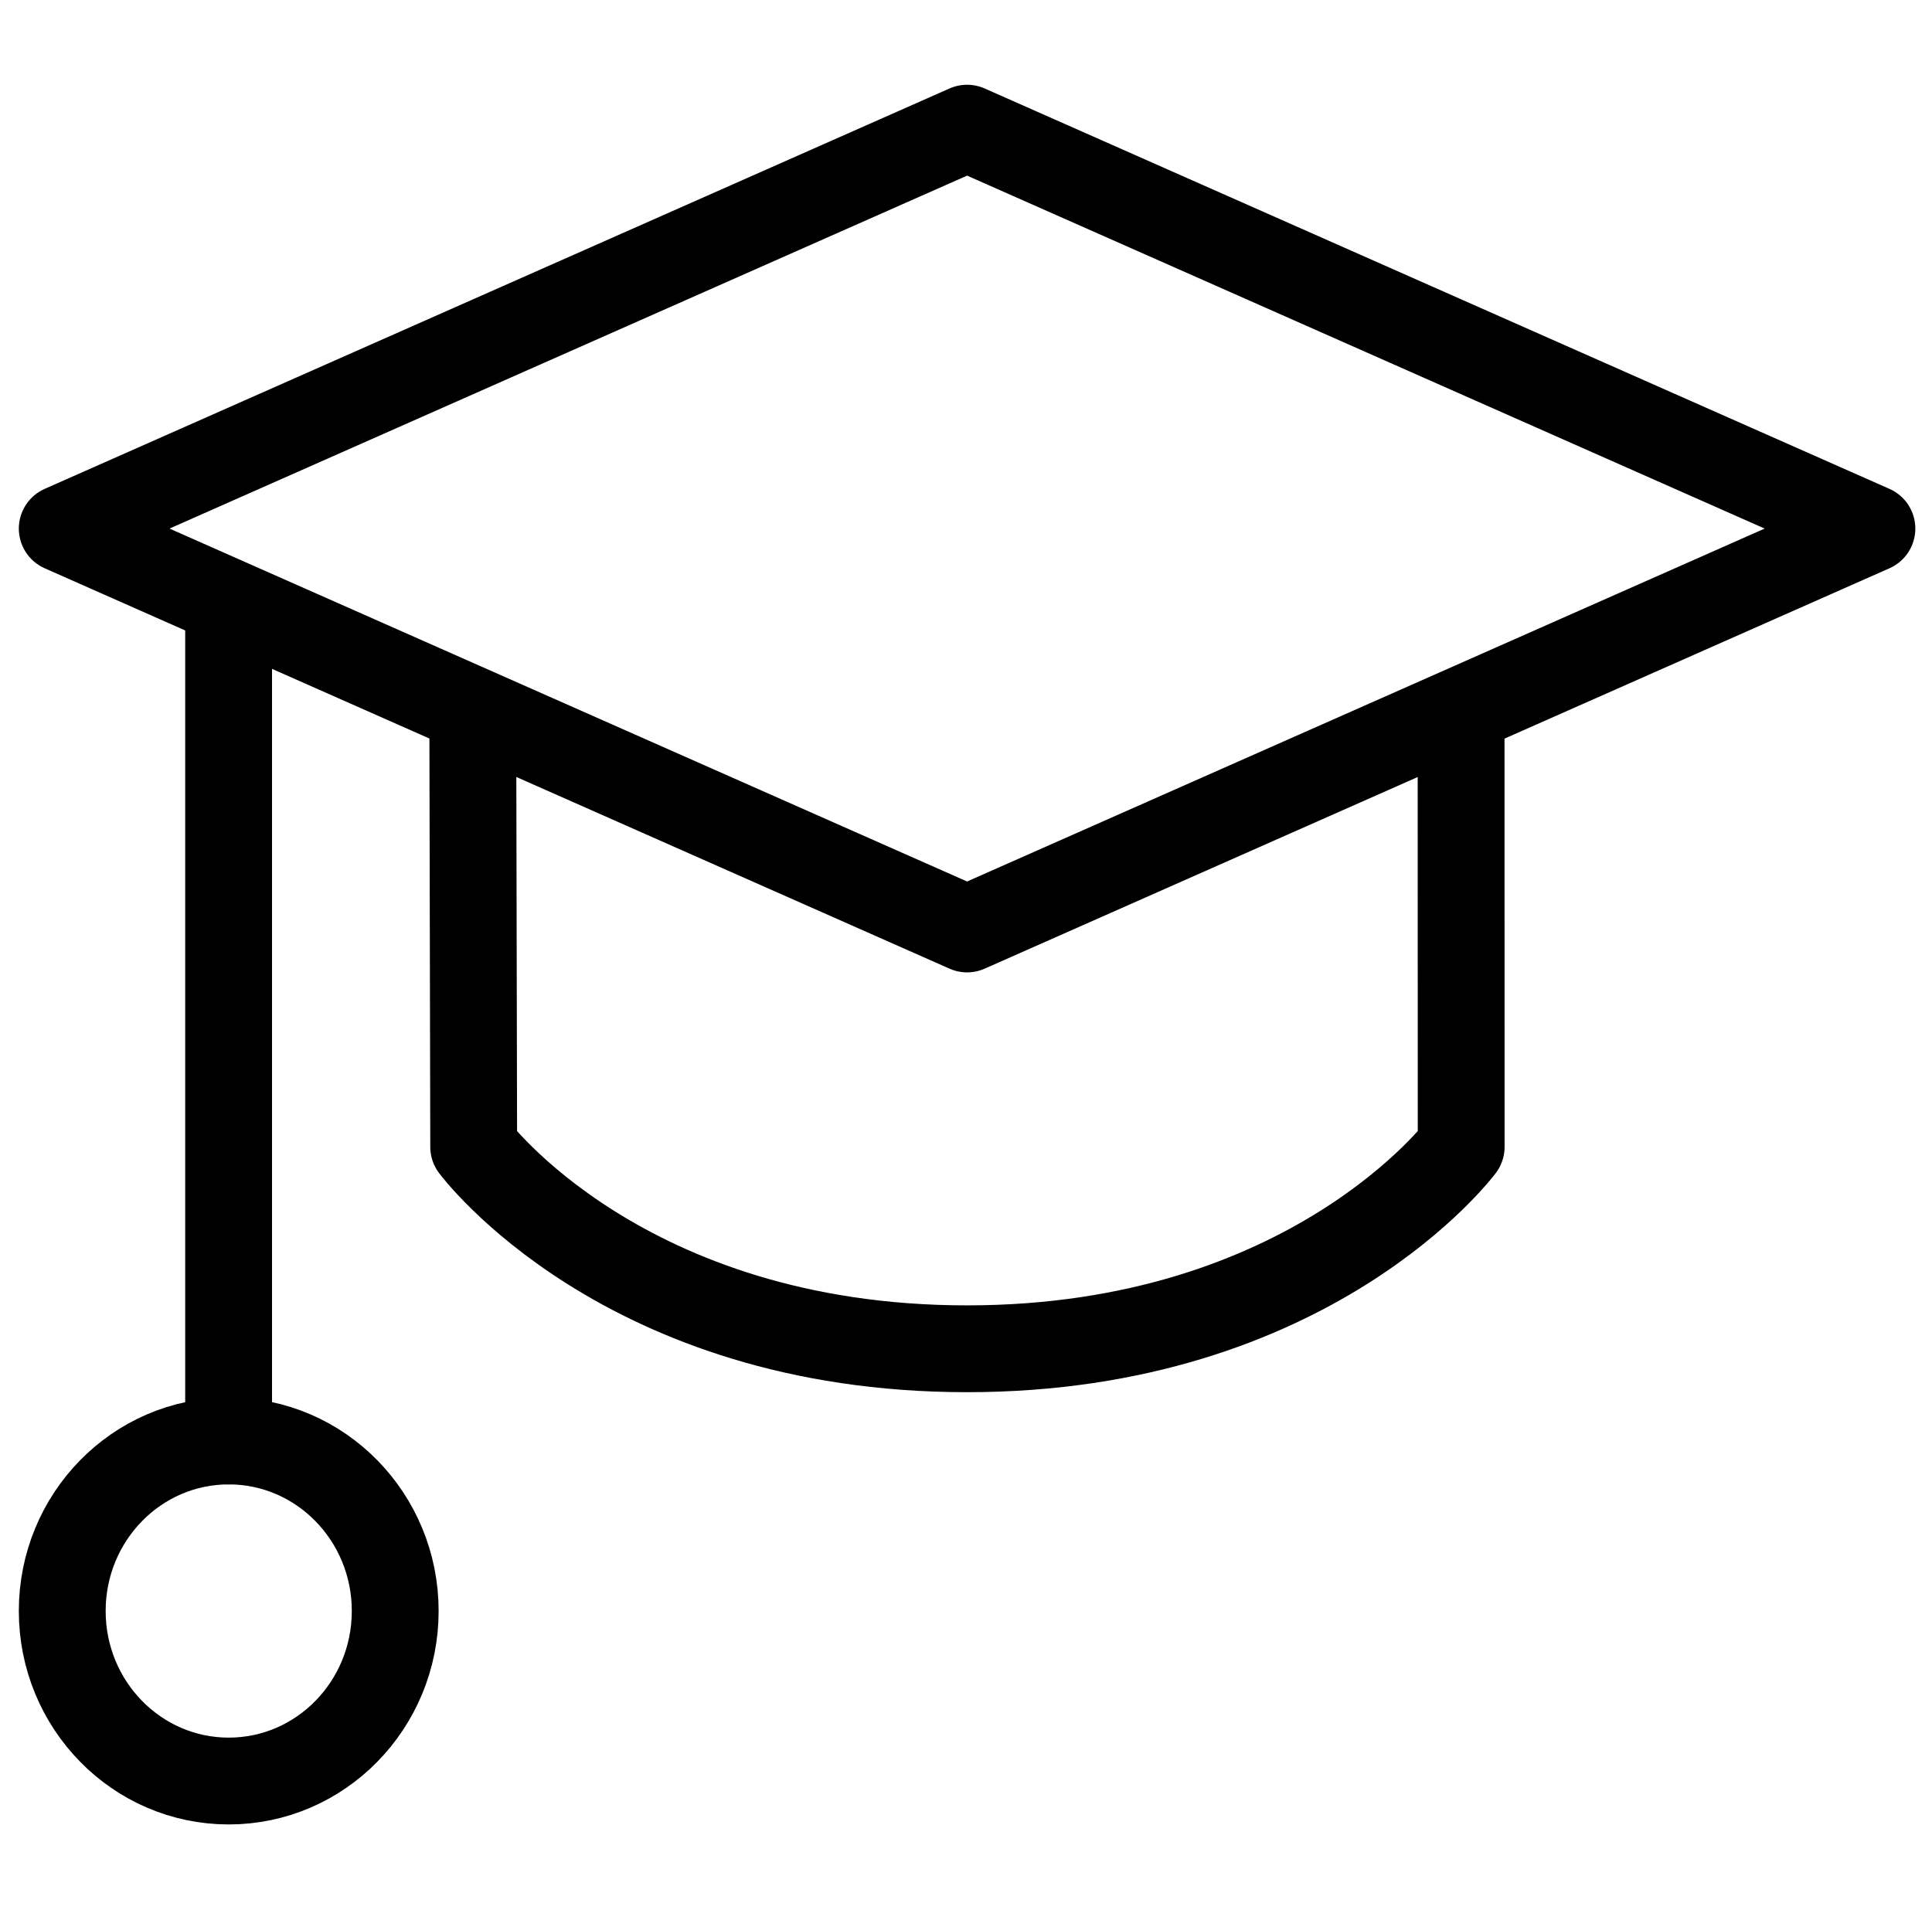
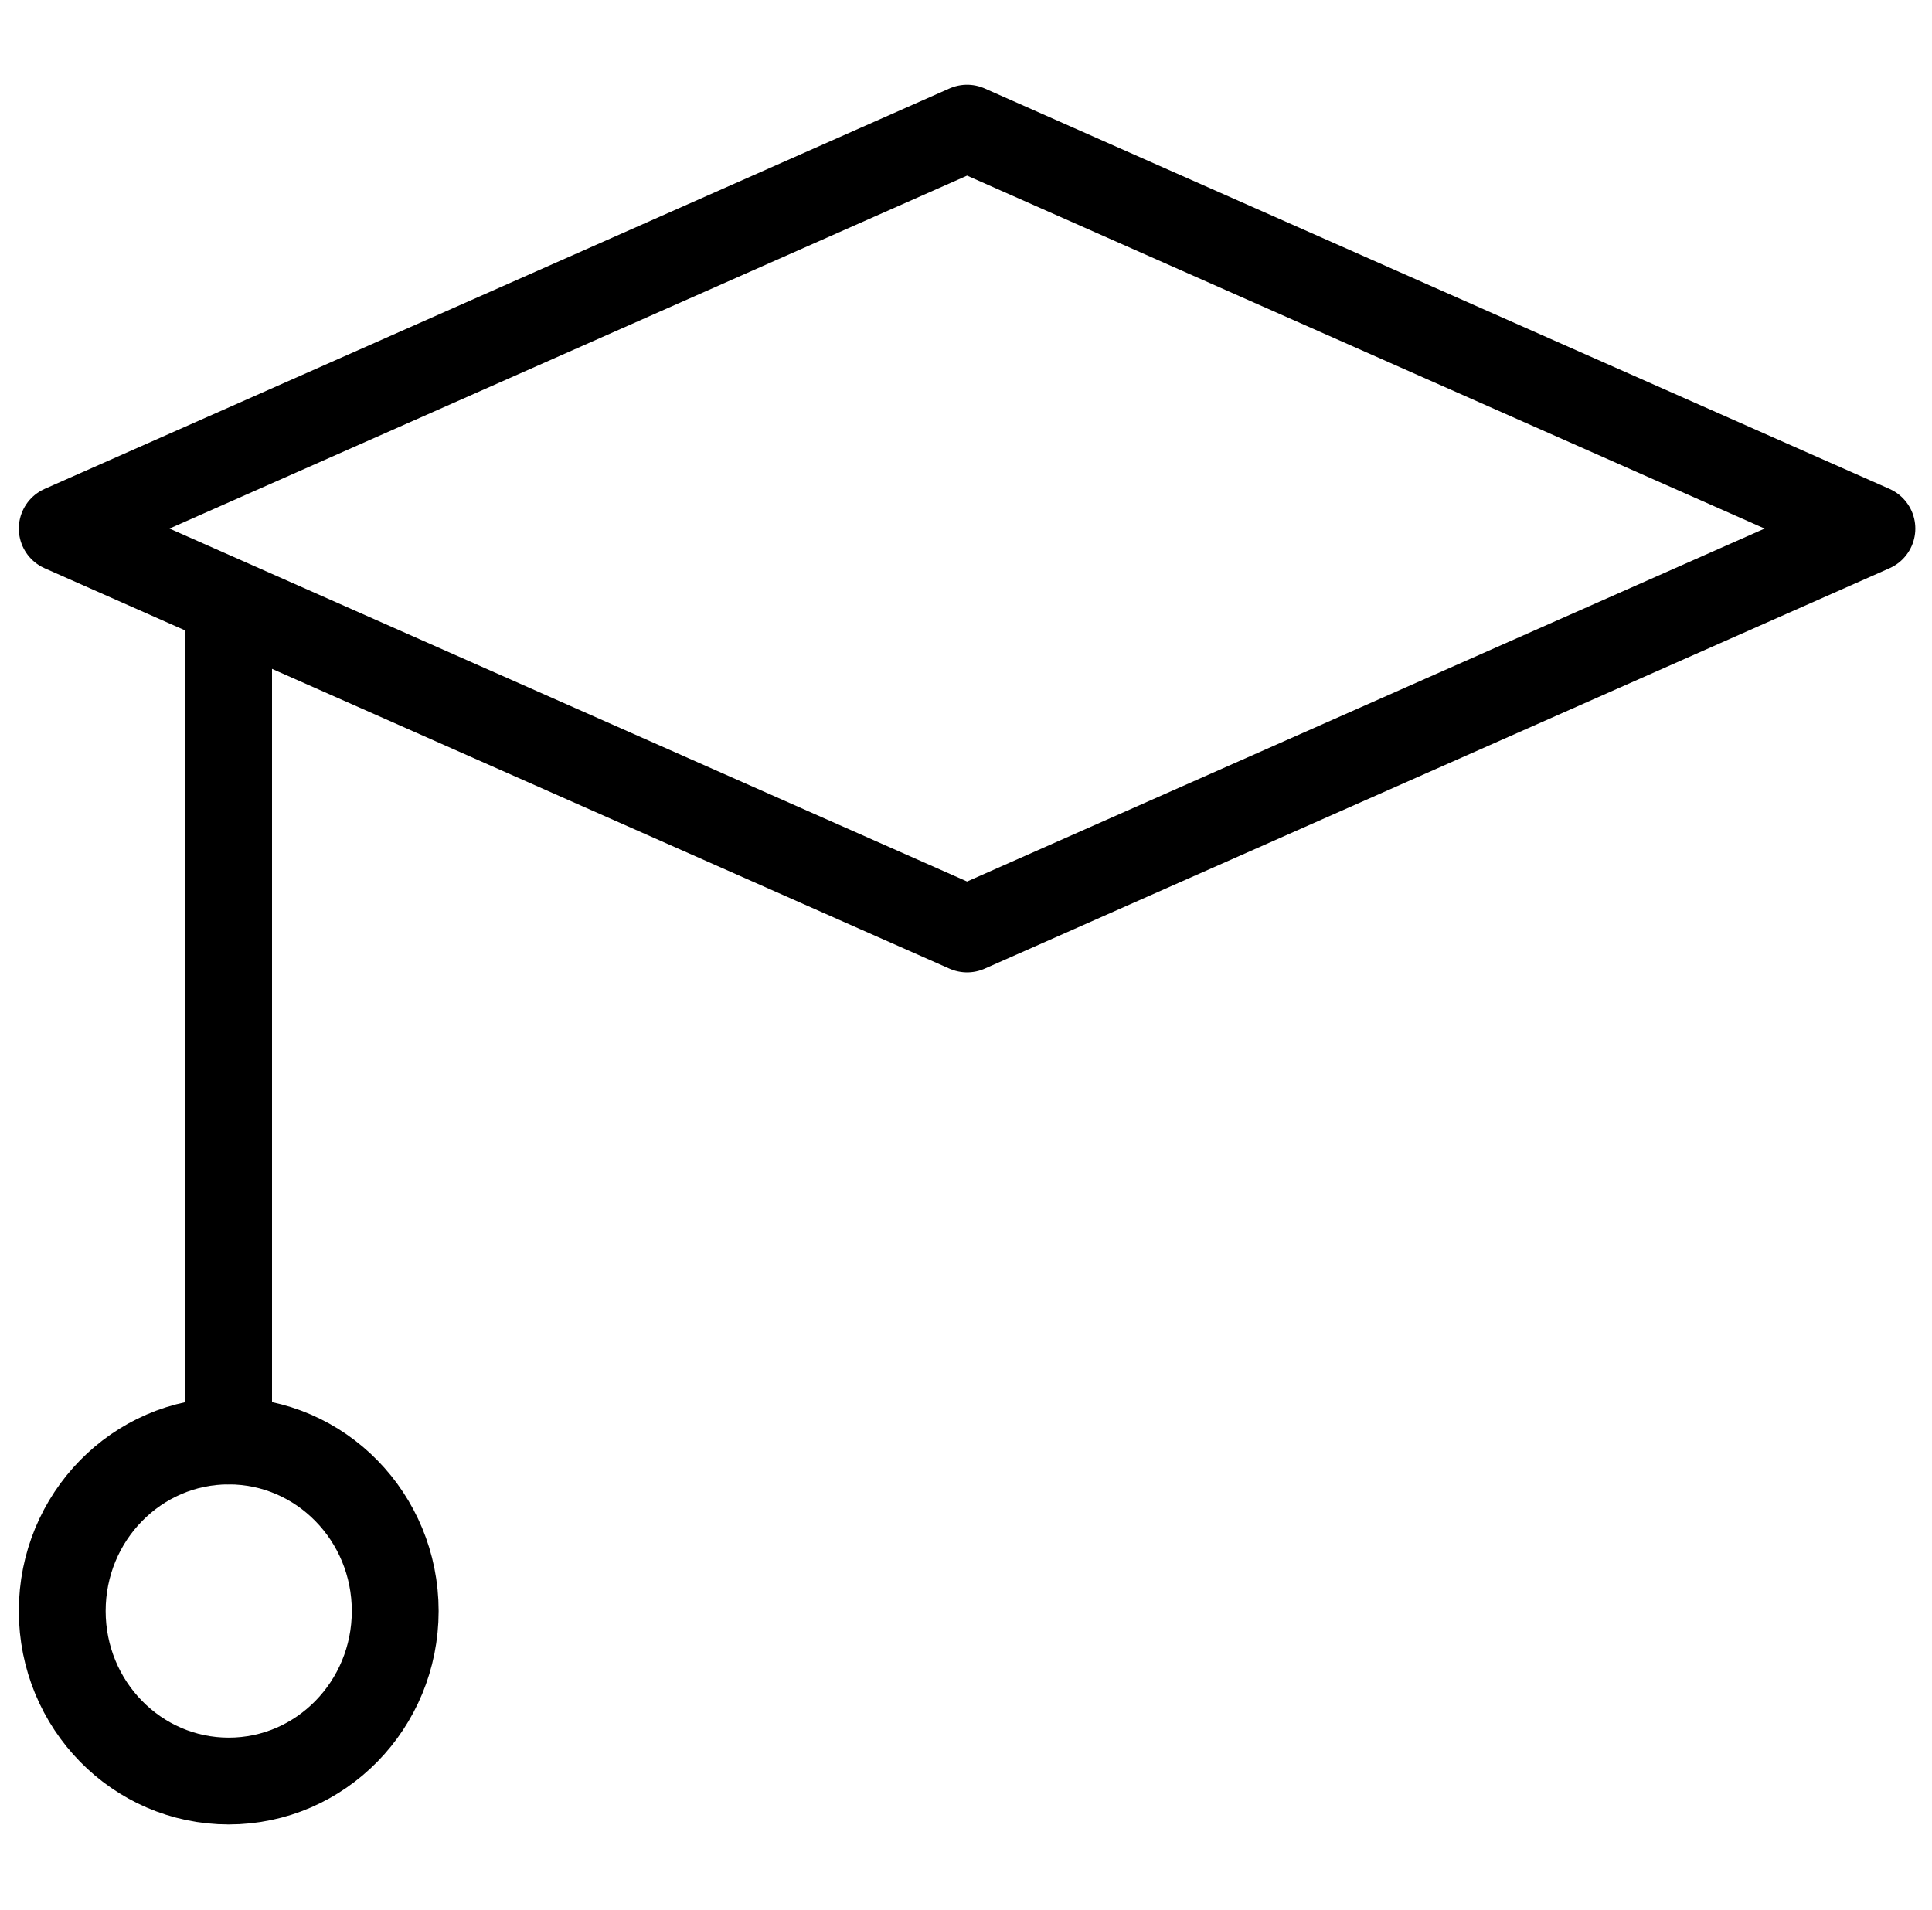
<svg xmlns="http://www.w3.org/2000/svg" width="89" height="88" viewBox="0 0 89 88" fill="none">
  <path d="M44.55 5.905L86.232 24.354L44.55 42.802L2.867 24.354L44.55 5.905Z" stroke="black" stroke-width="4" stroke-linecap="round" stroke-linejoin="round" />
-   <path d="M21.779 32.77L21.821 52.842C21.821 52.842 28.702 62.145 44.547 62.145C60.392 62.145 67.311 52.842 67.311 52.842L67.307 32.77" stroke="black" stroke-width="4" stroke-linecap="round" stroke-linejoin="round" />
  <path d="M10.531 66.393V27.806" stroke="black" stroke-width="4" stroke-linecap="round" stroke-linejoin="round" />
-   <path d="M10.536 82.061C14.772 82.061 18.206 78.554 18.206 74.227C18.206 69.9 14.772 66.393 10.536 66.393C6.301 66.393 2.867 69.9 2.867 74.227C2.867 78.554 6.301 82.061 10.536 82.061Z" stroke="black" stroke-width="4" stroke-linecap="round" stroke-linejoin="round" />
+   <path d="M10.536 82.061C14.772 82.061 18.206 78.554 18.206 74.227C18.206 69.9 14.772 66.393 10.536 66.393C6.301 66.393 2.867 69.9 2.867 74.227C2.867 78.554 6.301 82.061 10.536 82.061" stroke="black" stroke-width="4" stroke-linecap="round" stroke-linejoin="round" />
</svg>